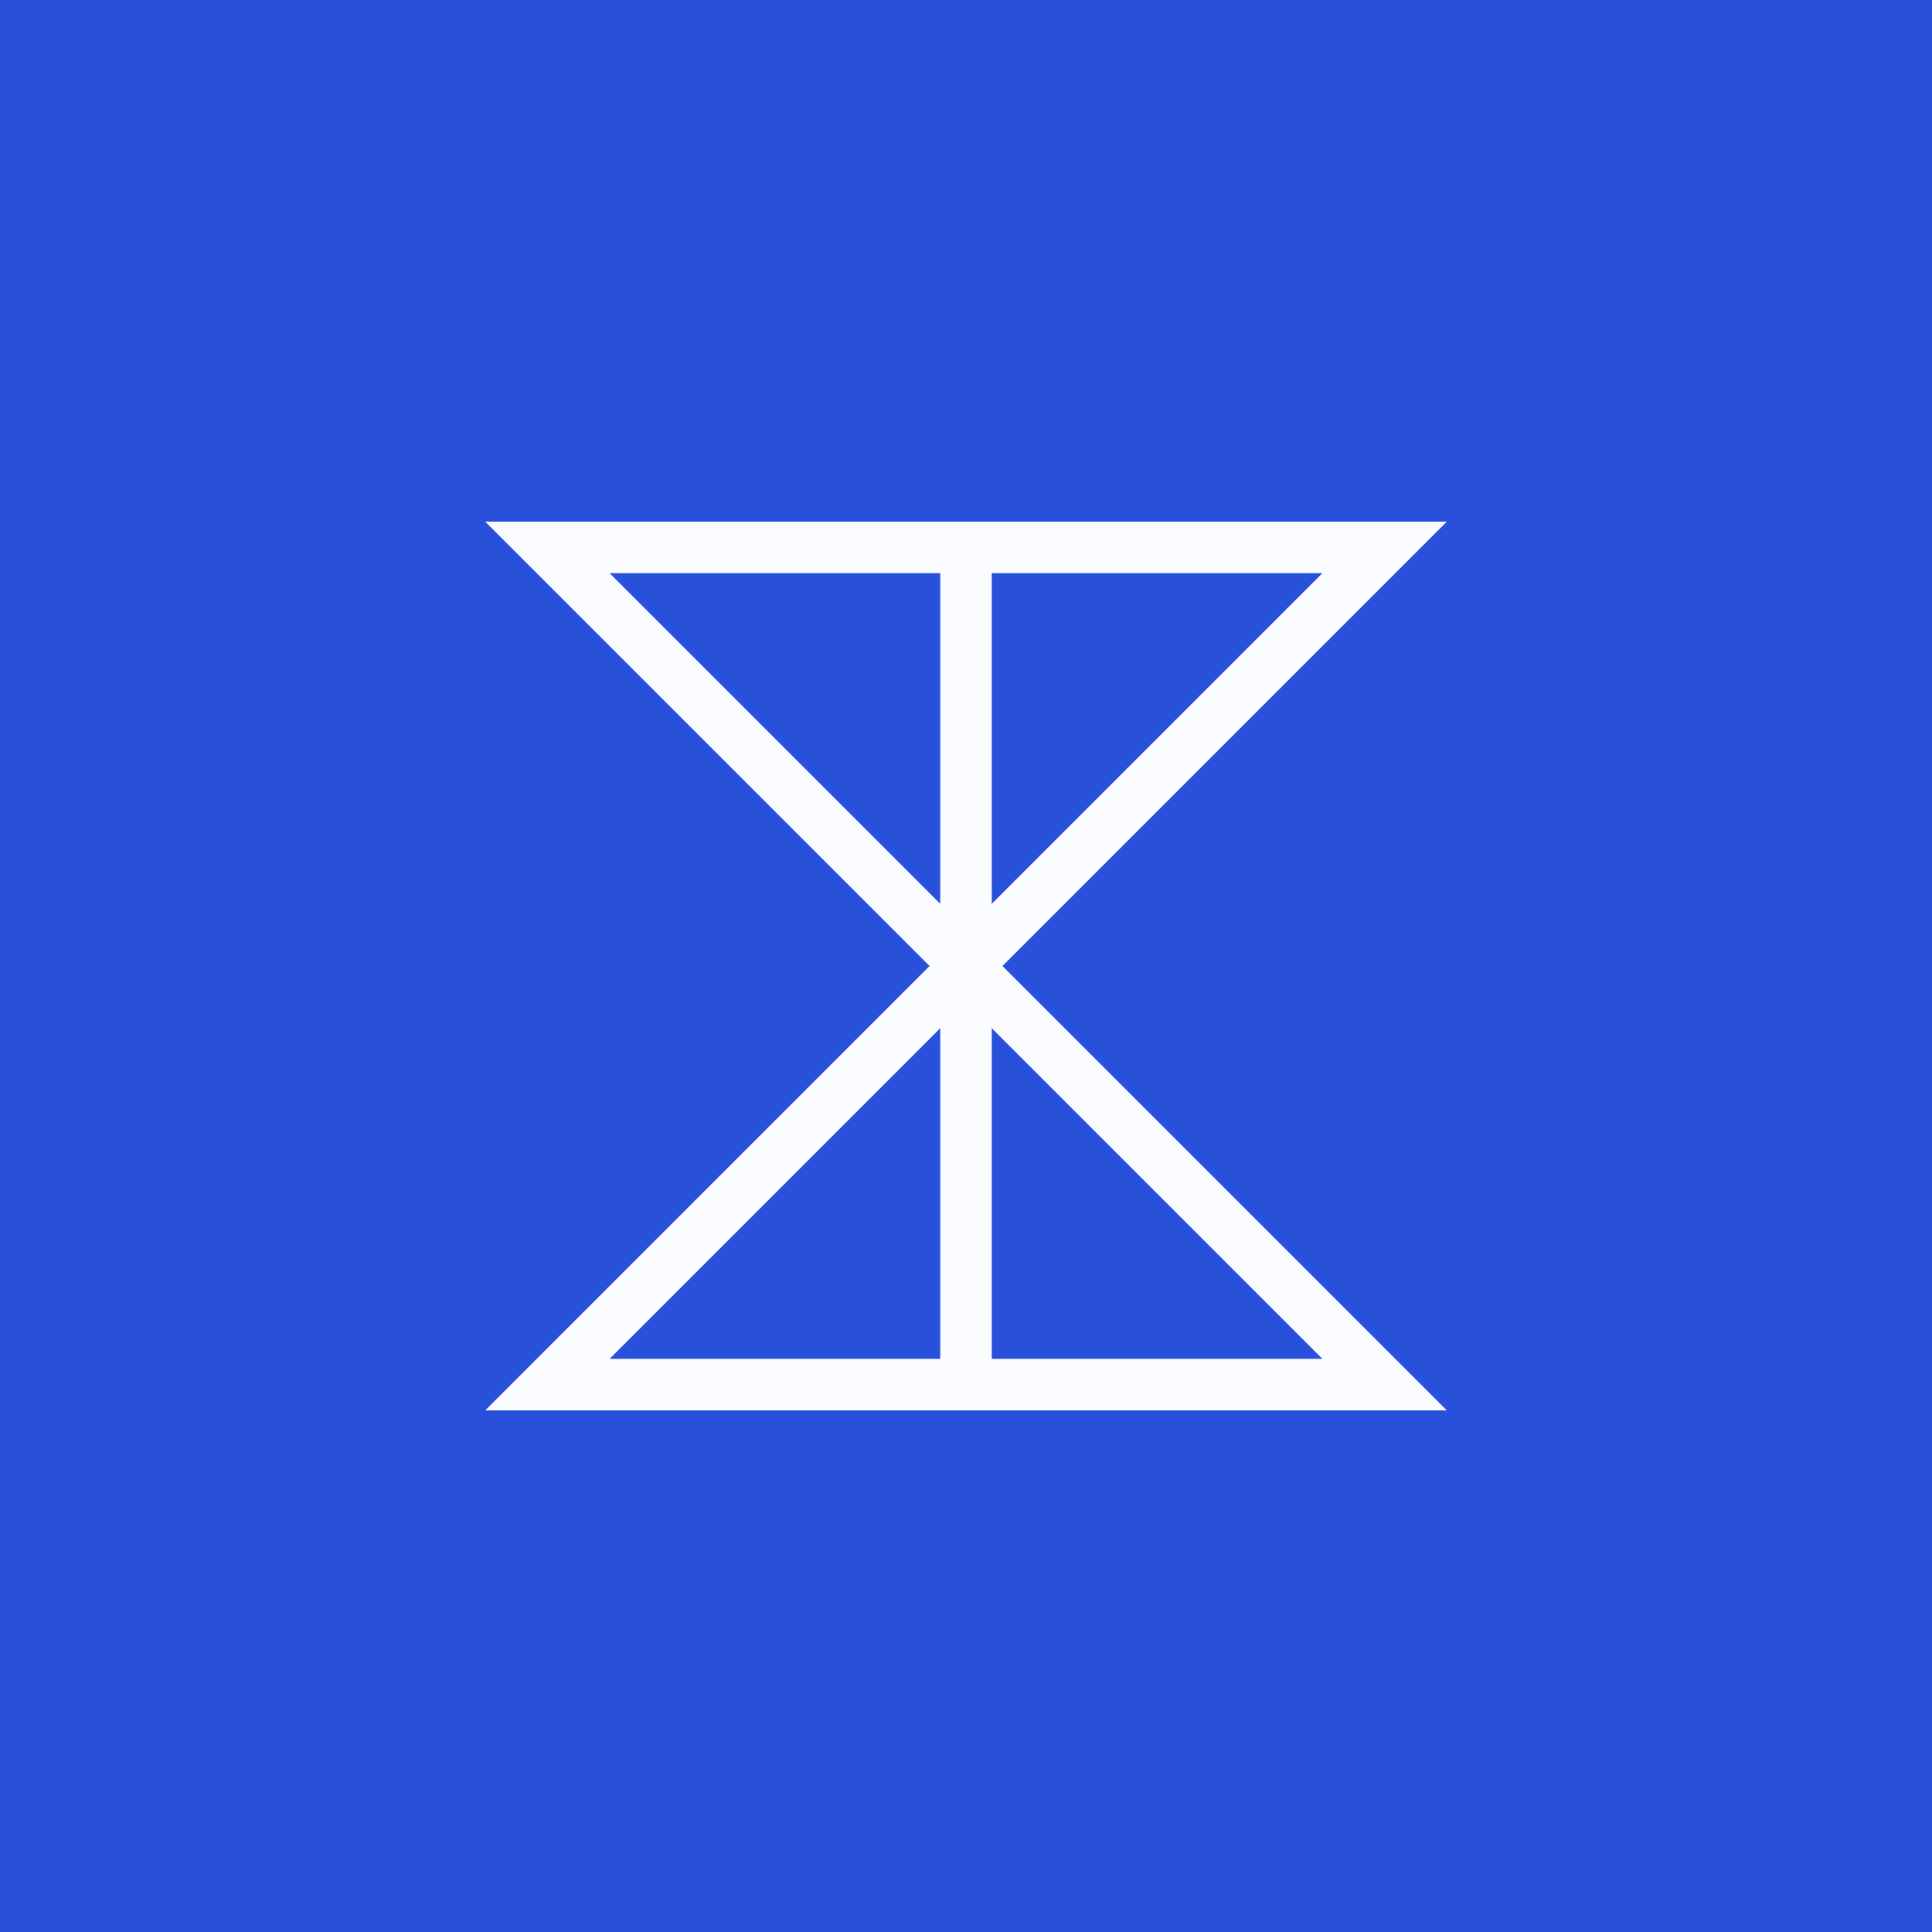
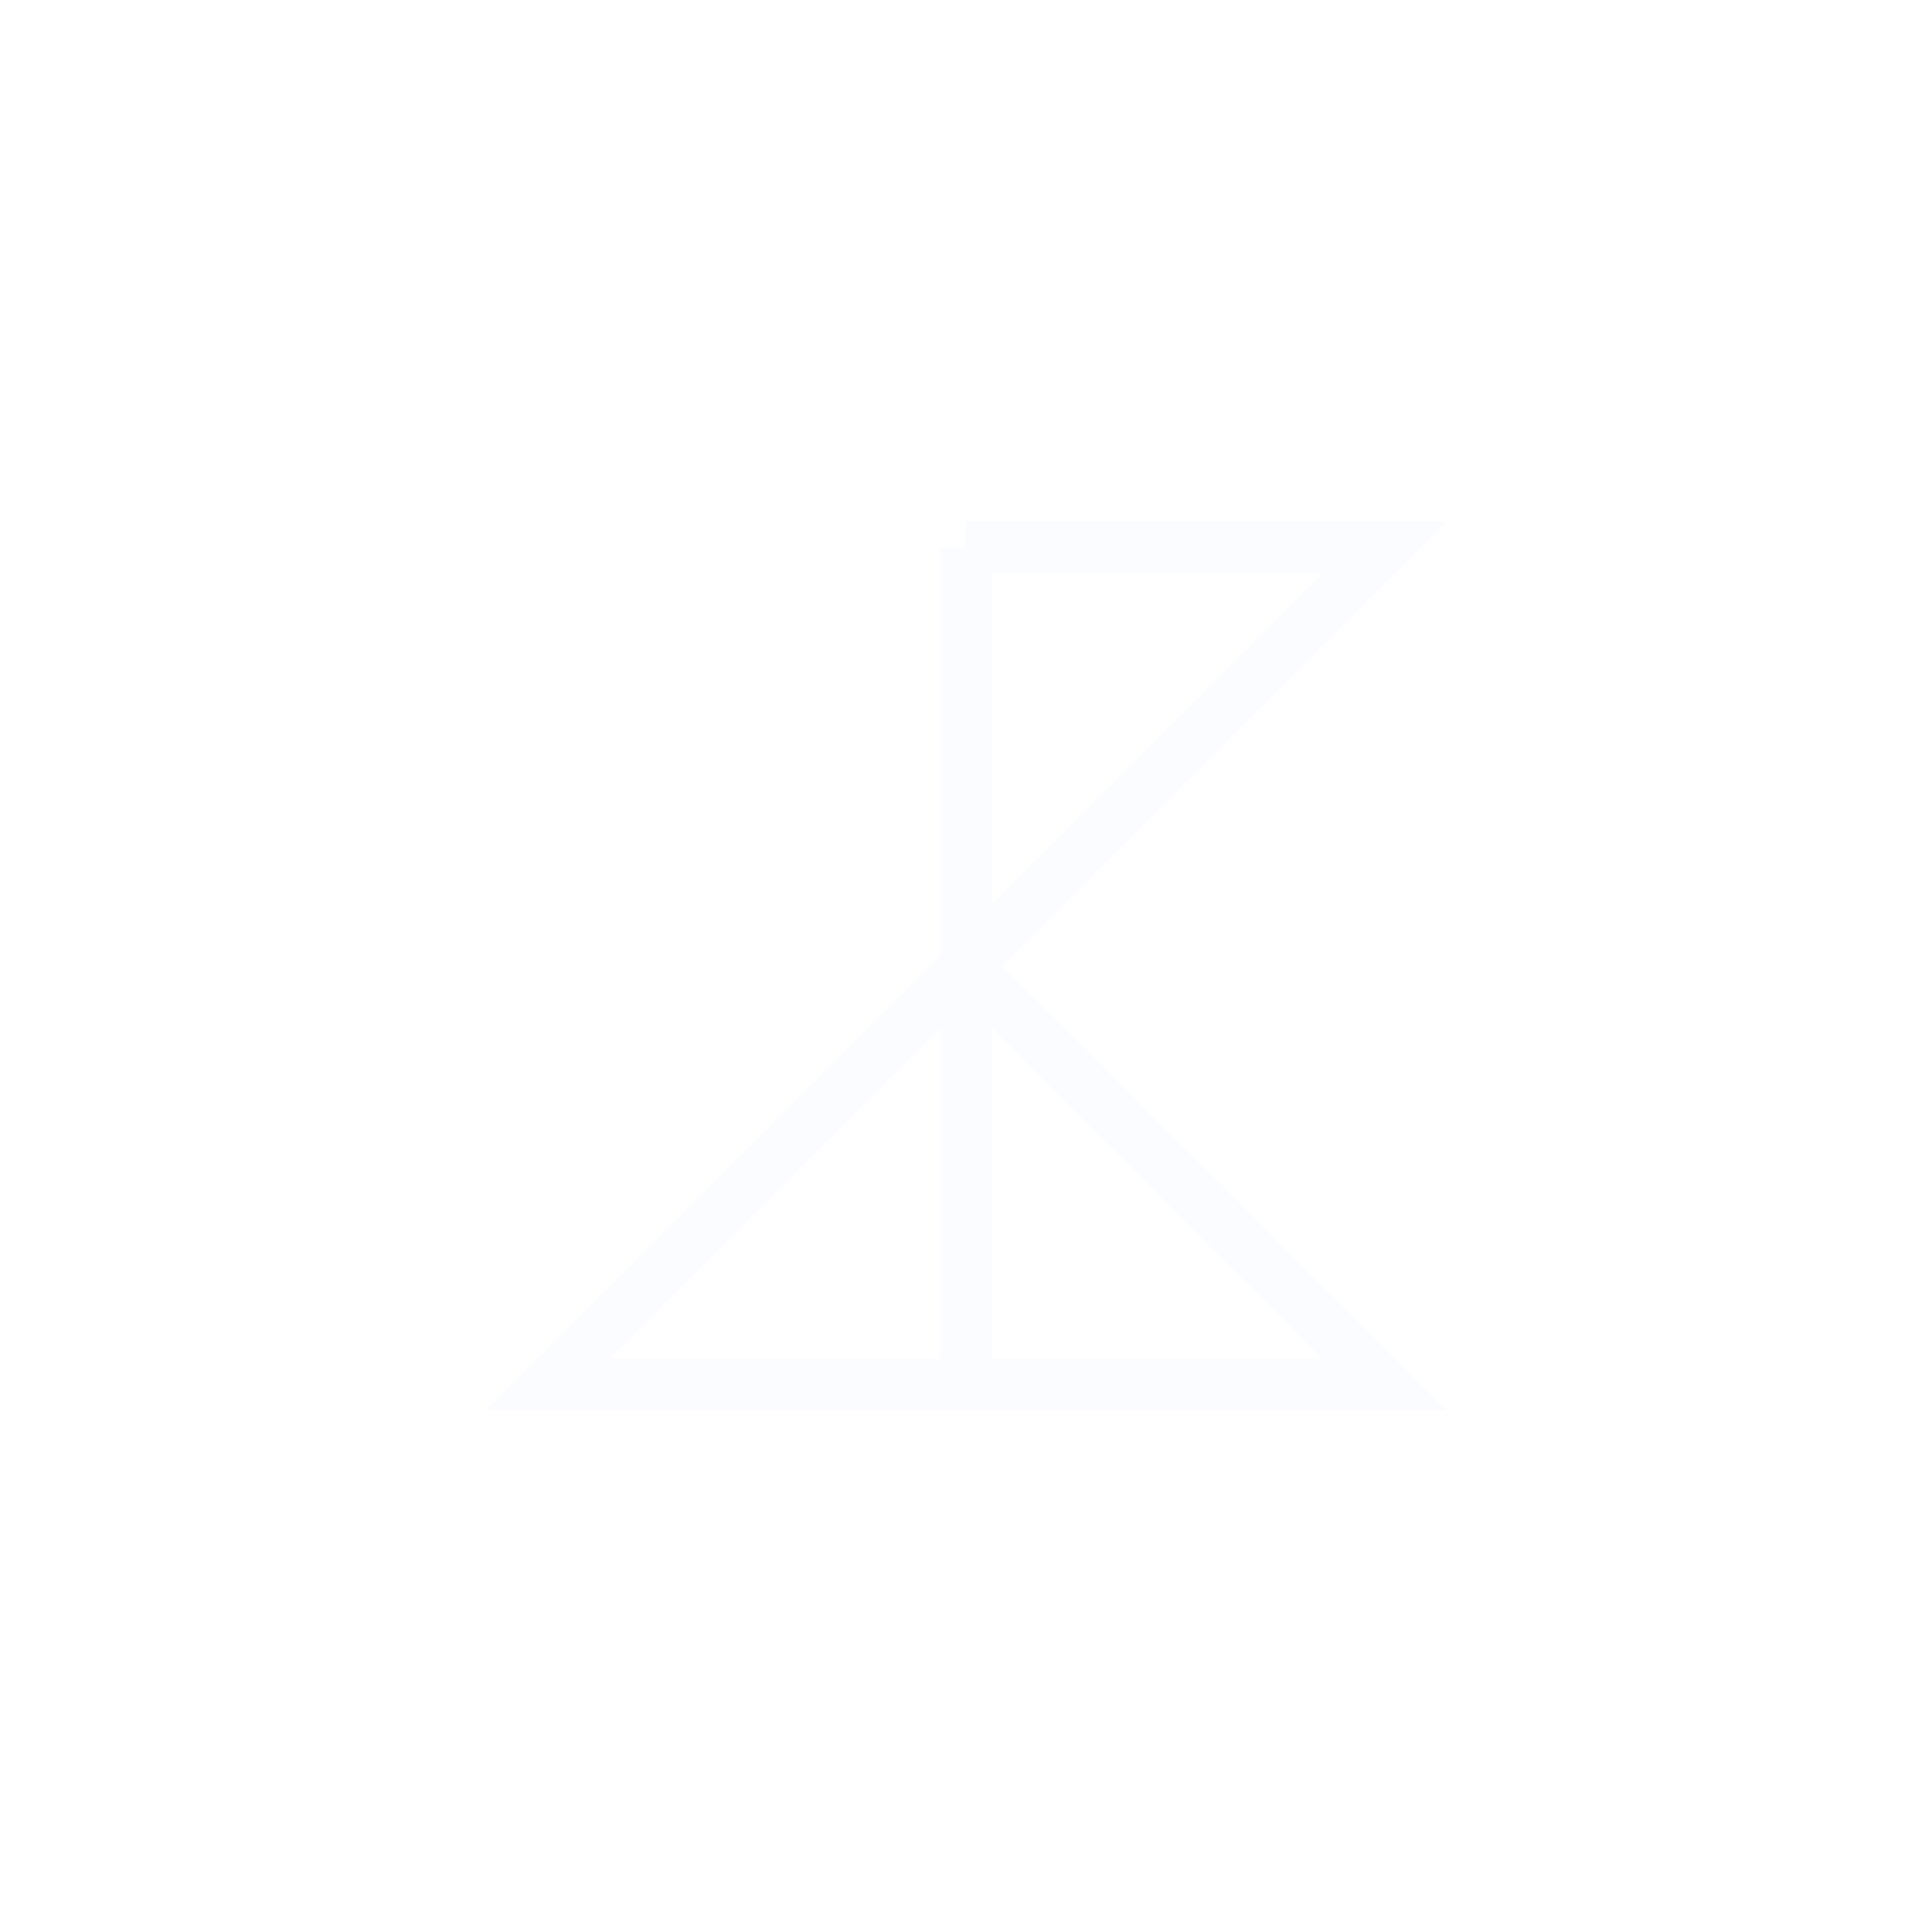
<svg xmlns="http://www.w3.org/2000/svg" width="60" height="60" viewBox="0 0 60 60" fill="none">
-   <rect width="60" height="60" fill="#2950DA" />
-   <path d="M30 30L43 43L30 43M30 30L43 17L30 17M30 30L30 43M30 30L30 17M30 30L17 43L30 43M30 30L17 17L30 17" stroke="#FAFCFF" stroke-width="1.6" />
+   <path d="M30 30L43 43L30 43M30 30L43 17L30 17M30 30L30 43M30 30L30 17M30 30L17 43L30 43M30 30L30 17" stroke="#FAFCFF" stroke-width="1.6" />
</svg>